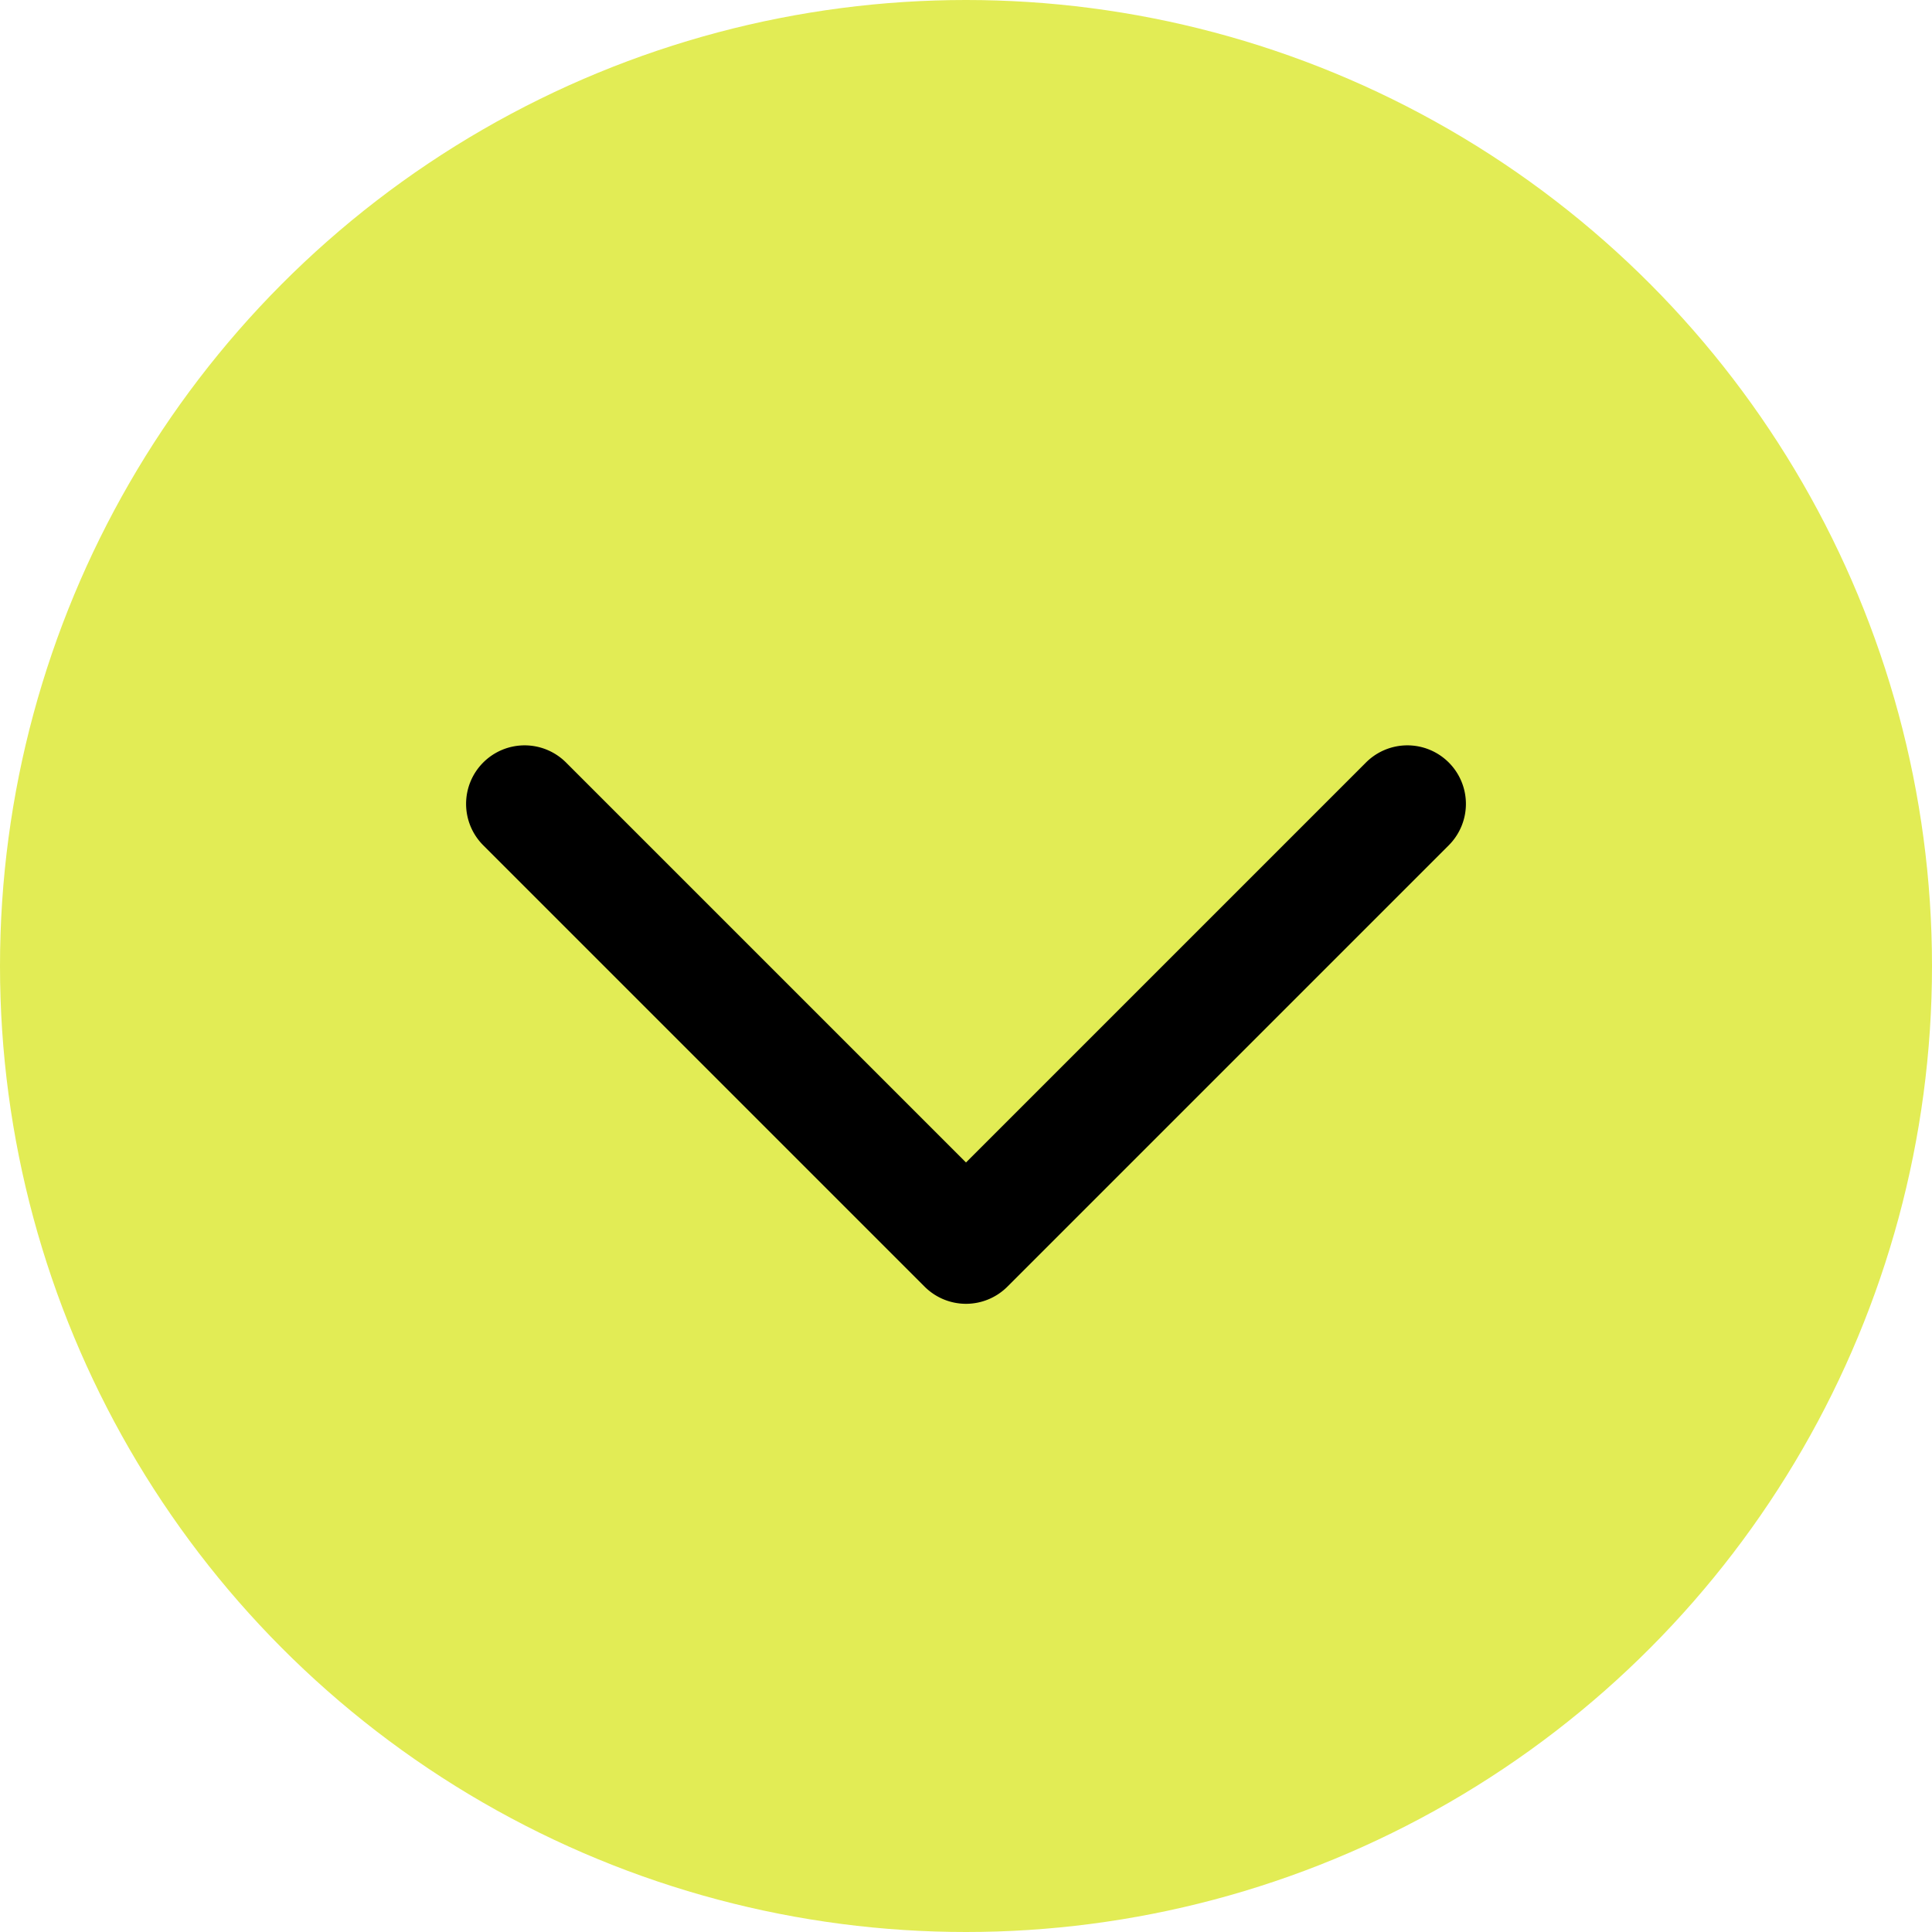
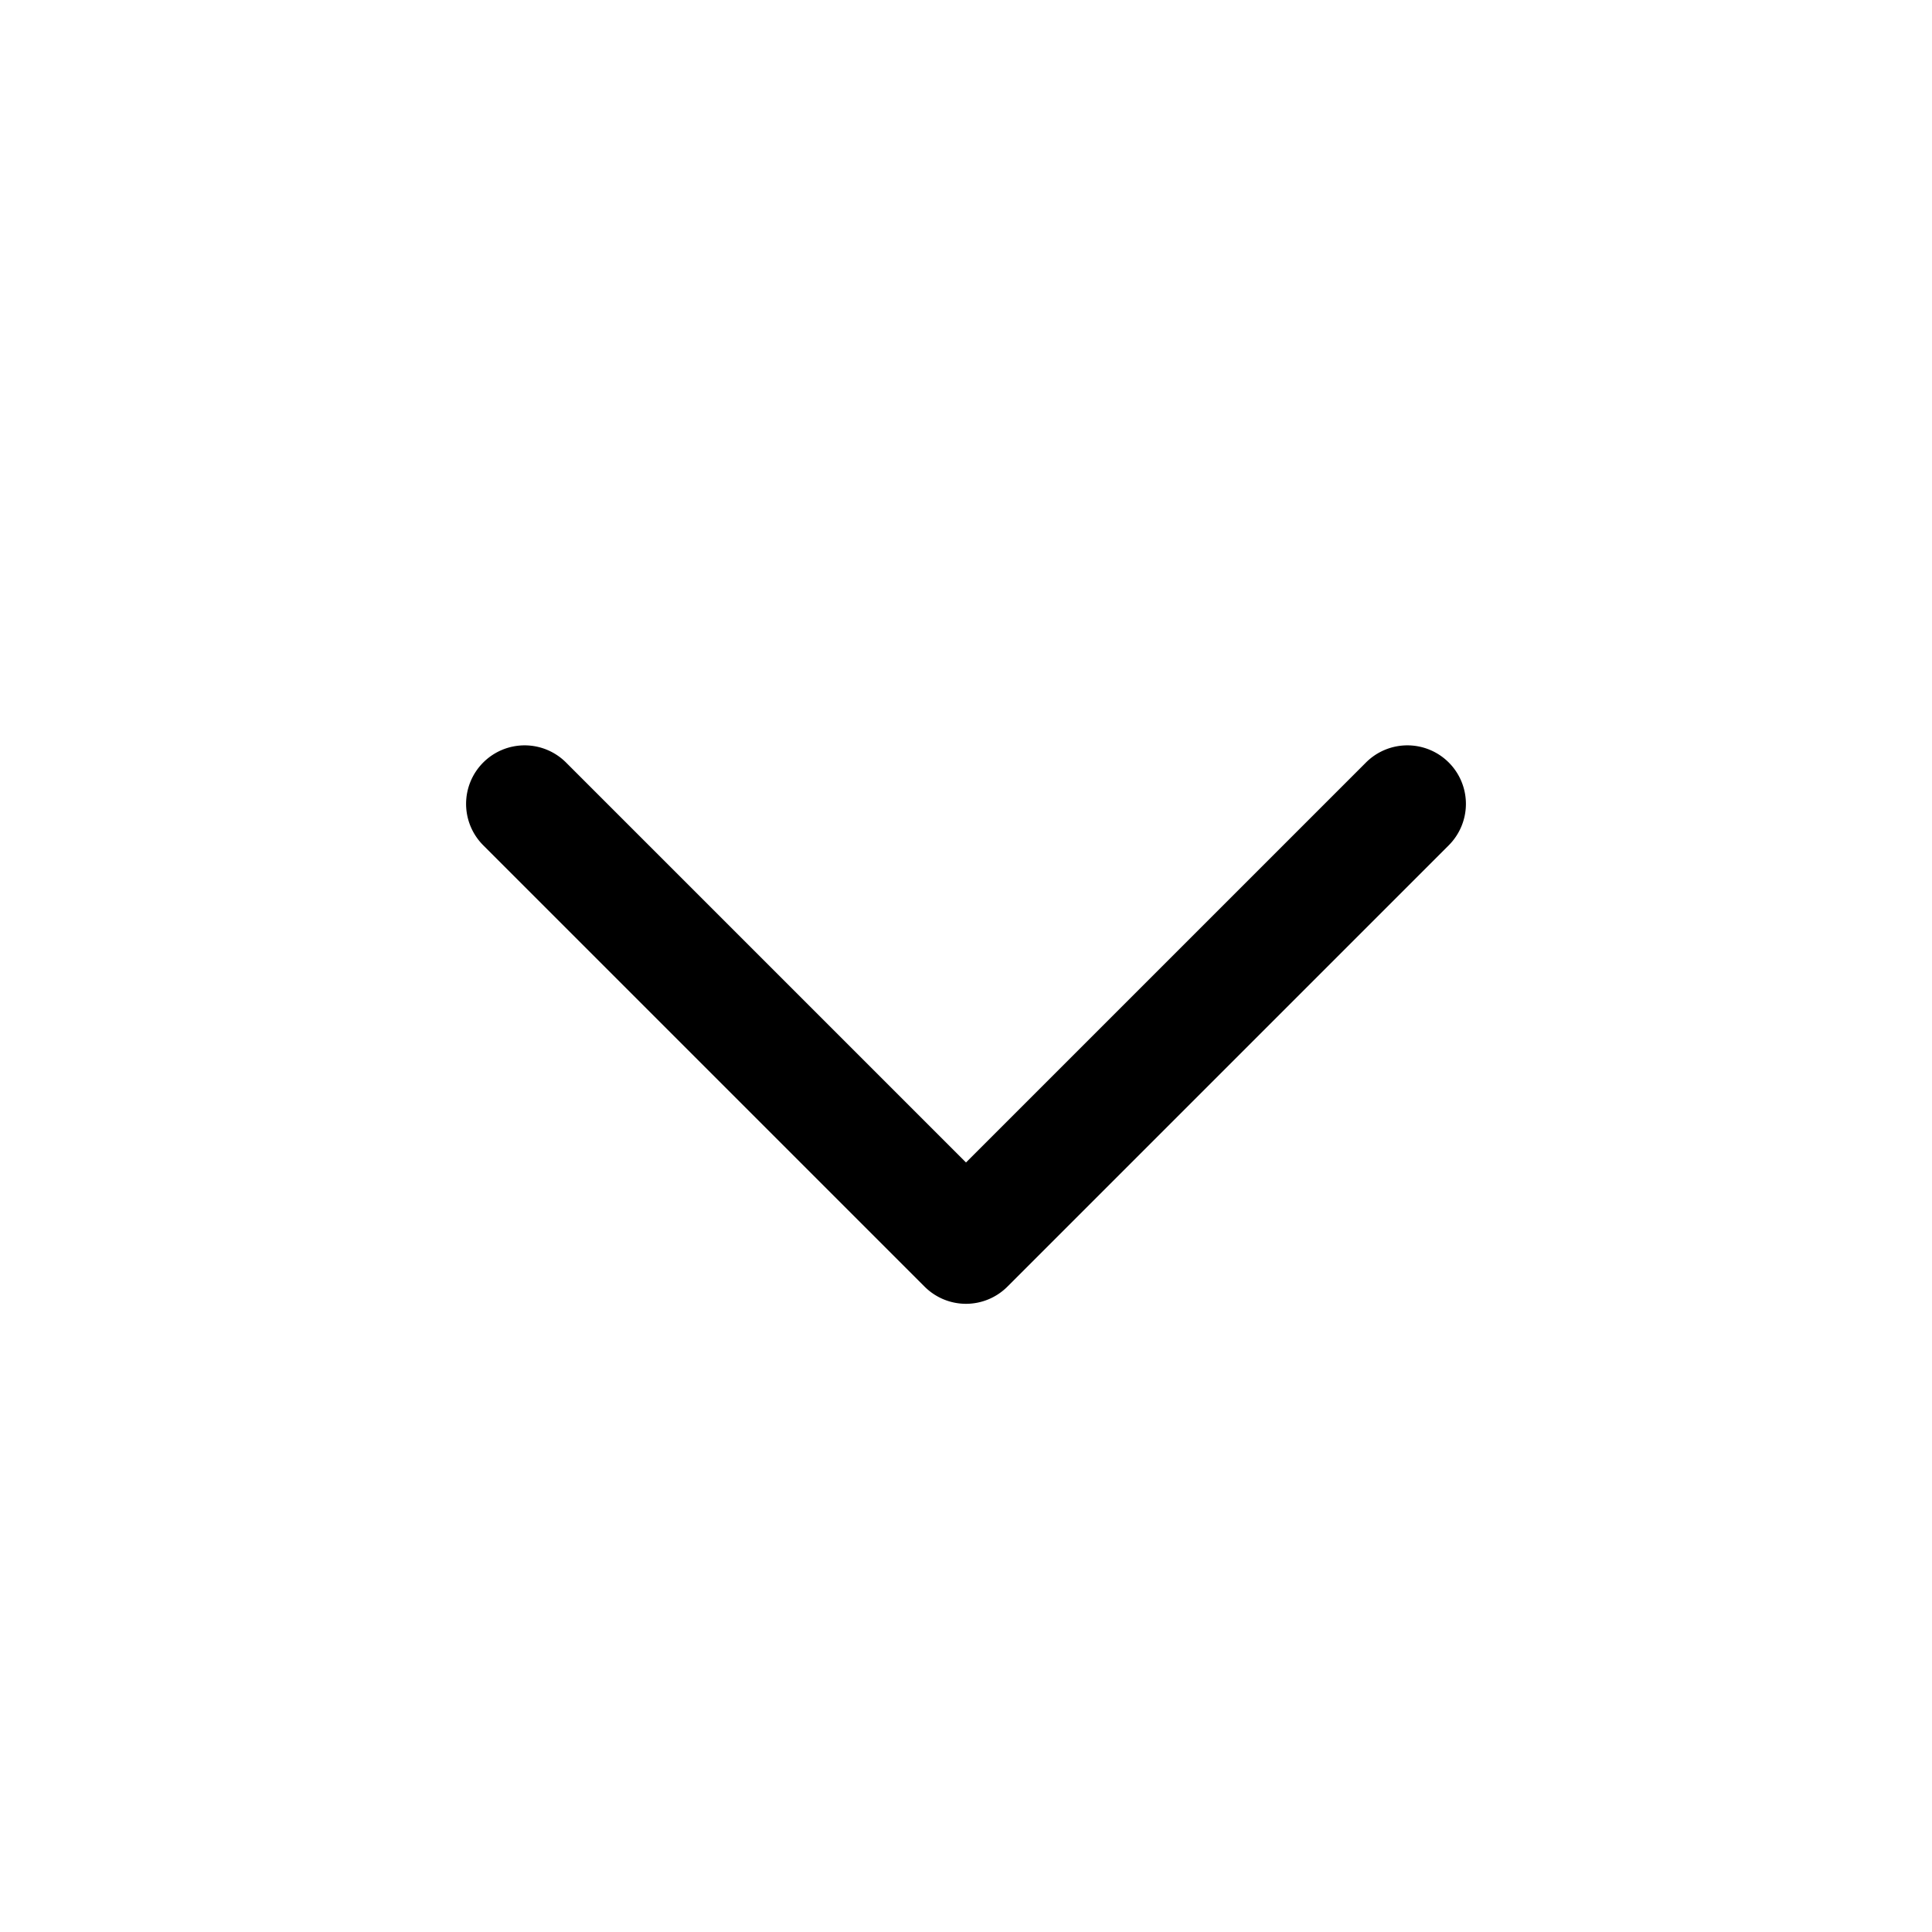
<svg xmlns="http://www.w3.org/2000/svg" id="Group_3" data-name="Group 3" width="33" height="33" viewBox="0 0 33 33">
-   <circle id="Ellipse_1" data-name="Ellipse 1" cx="16.5" cy="16.5" r="16.5" fill="#e2ec55" />
-   <path id="Path_25" data-name="Path 25" d="M7.539,8.539a1,1,0,0,1-.707-.293L-.707.707a1,1,0,0,1,0-1.414,1,1,0,0,1,1.414,0L7.539,6.125,14.371-.707a1,1,0,0,1,1.414,0,1,1,0,0,1,0,1.414L8.246,8.246A1,1,0,0,1,7.539,8.539Z" transform="translate(8.961 13.731)" />
+   <path id="Path_25" data-name="Path 25" d="M7.539,8.539a1,1,0,0,1-.707-.293L-.707.707a1,1,0,0,1,0-1.414,1,1,0,0,1,1.414,0L7.539,6.125,14.371-.707a1,1,0,0,1,1.414,0,1,1,0,0,1,0,1.414L8.246,8.246A1,1,0,0,1,7.539,8.539" transform="translate(8.961 13.731)" />
</svg>